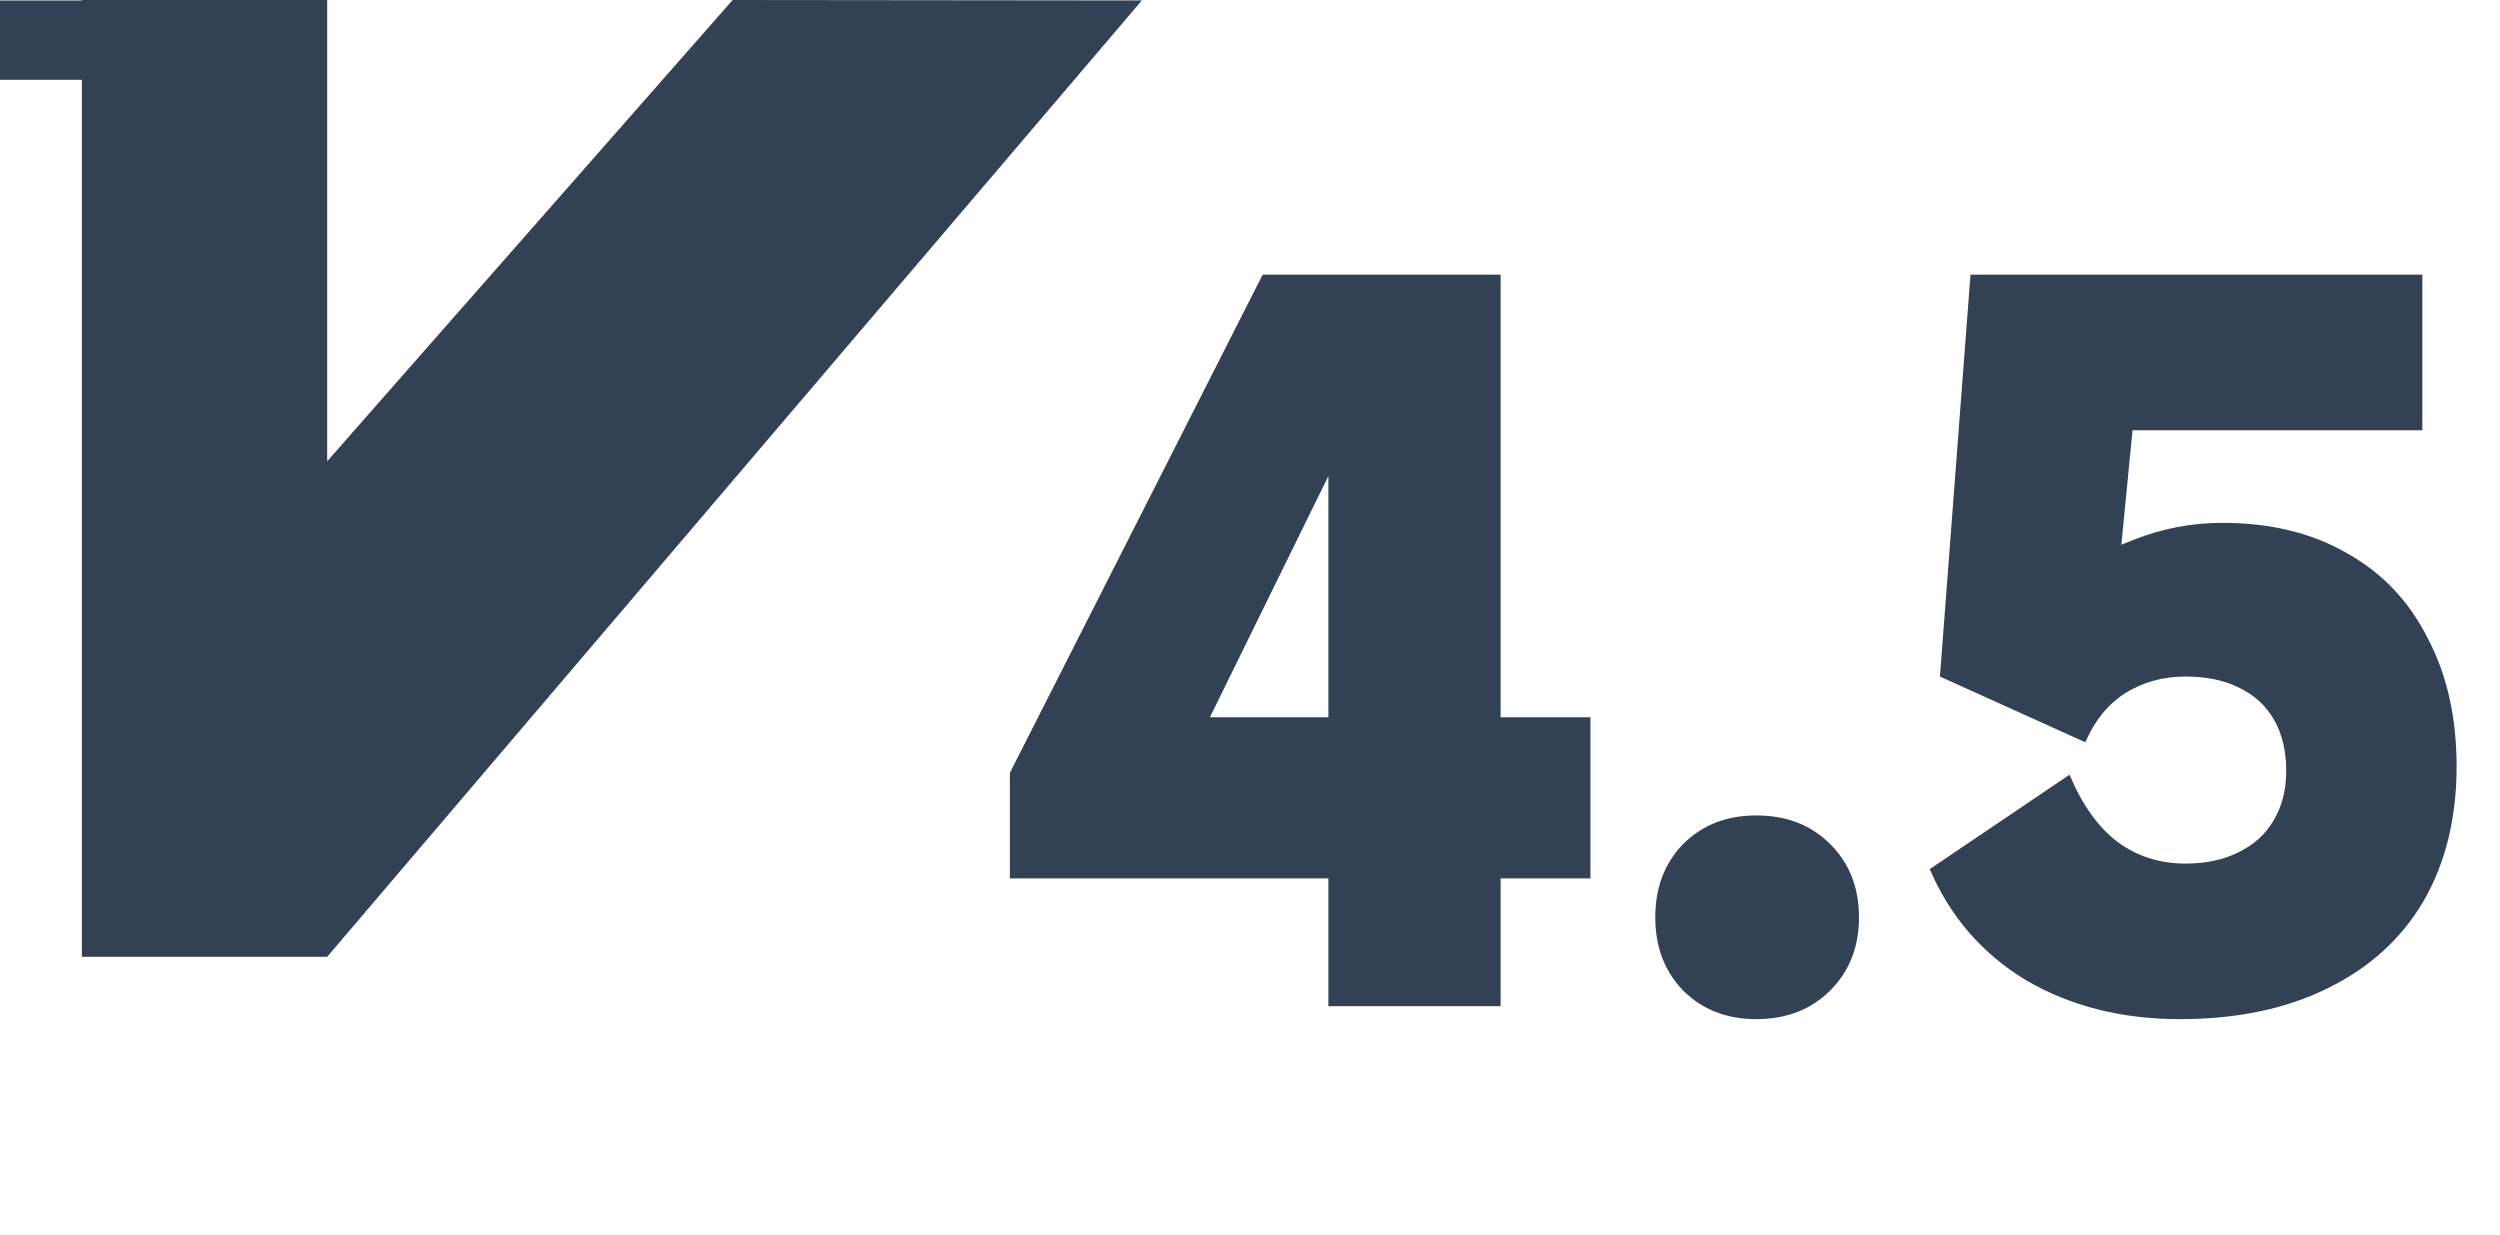
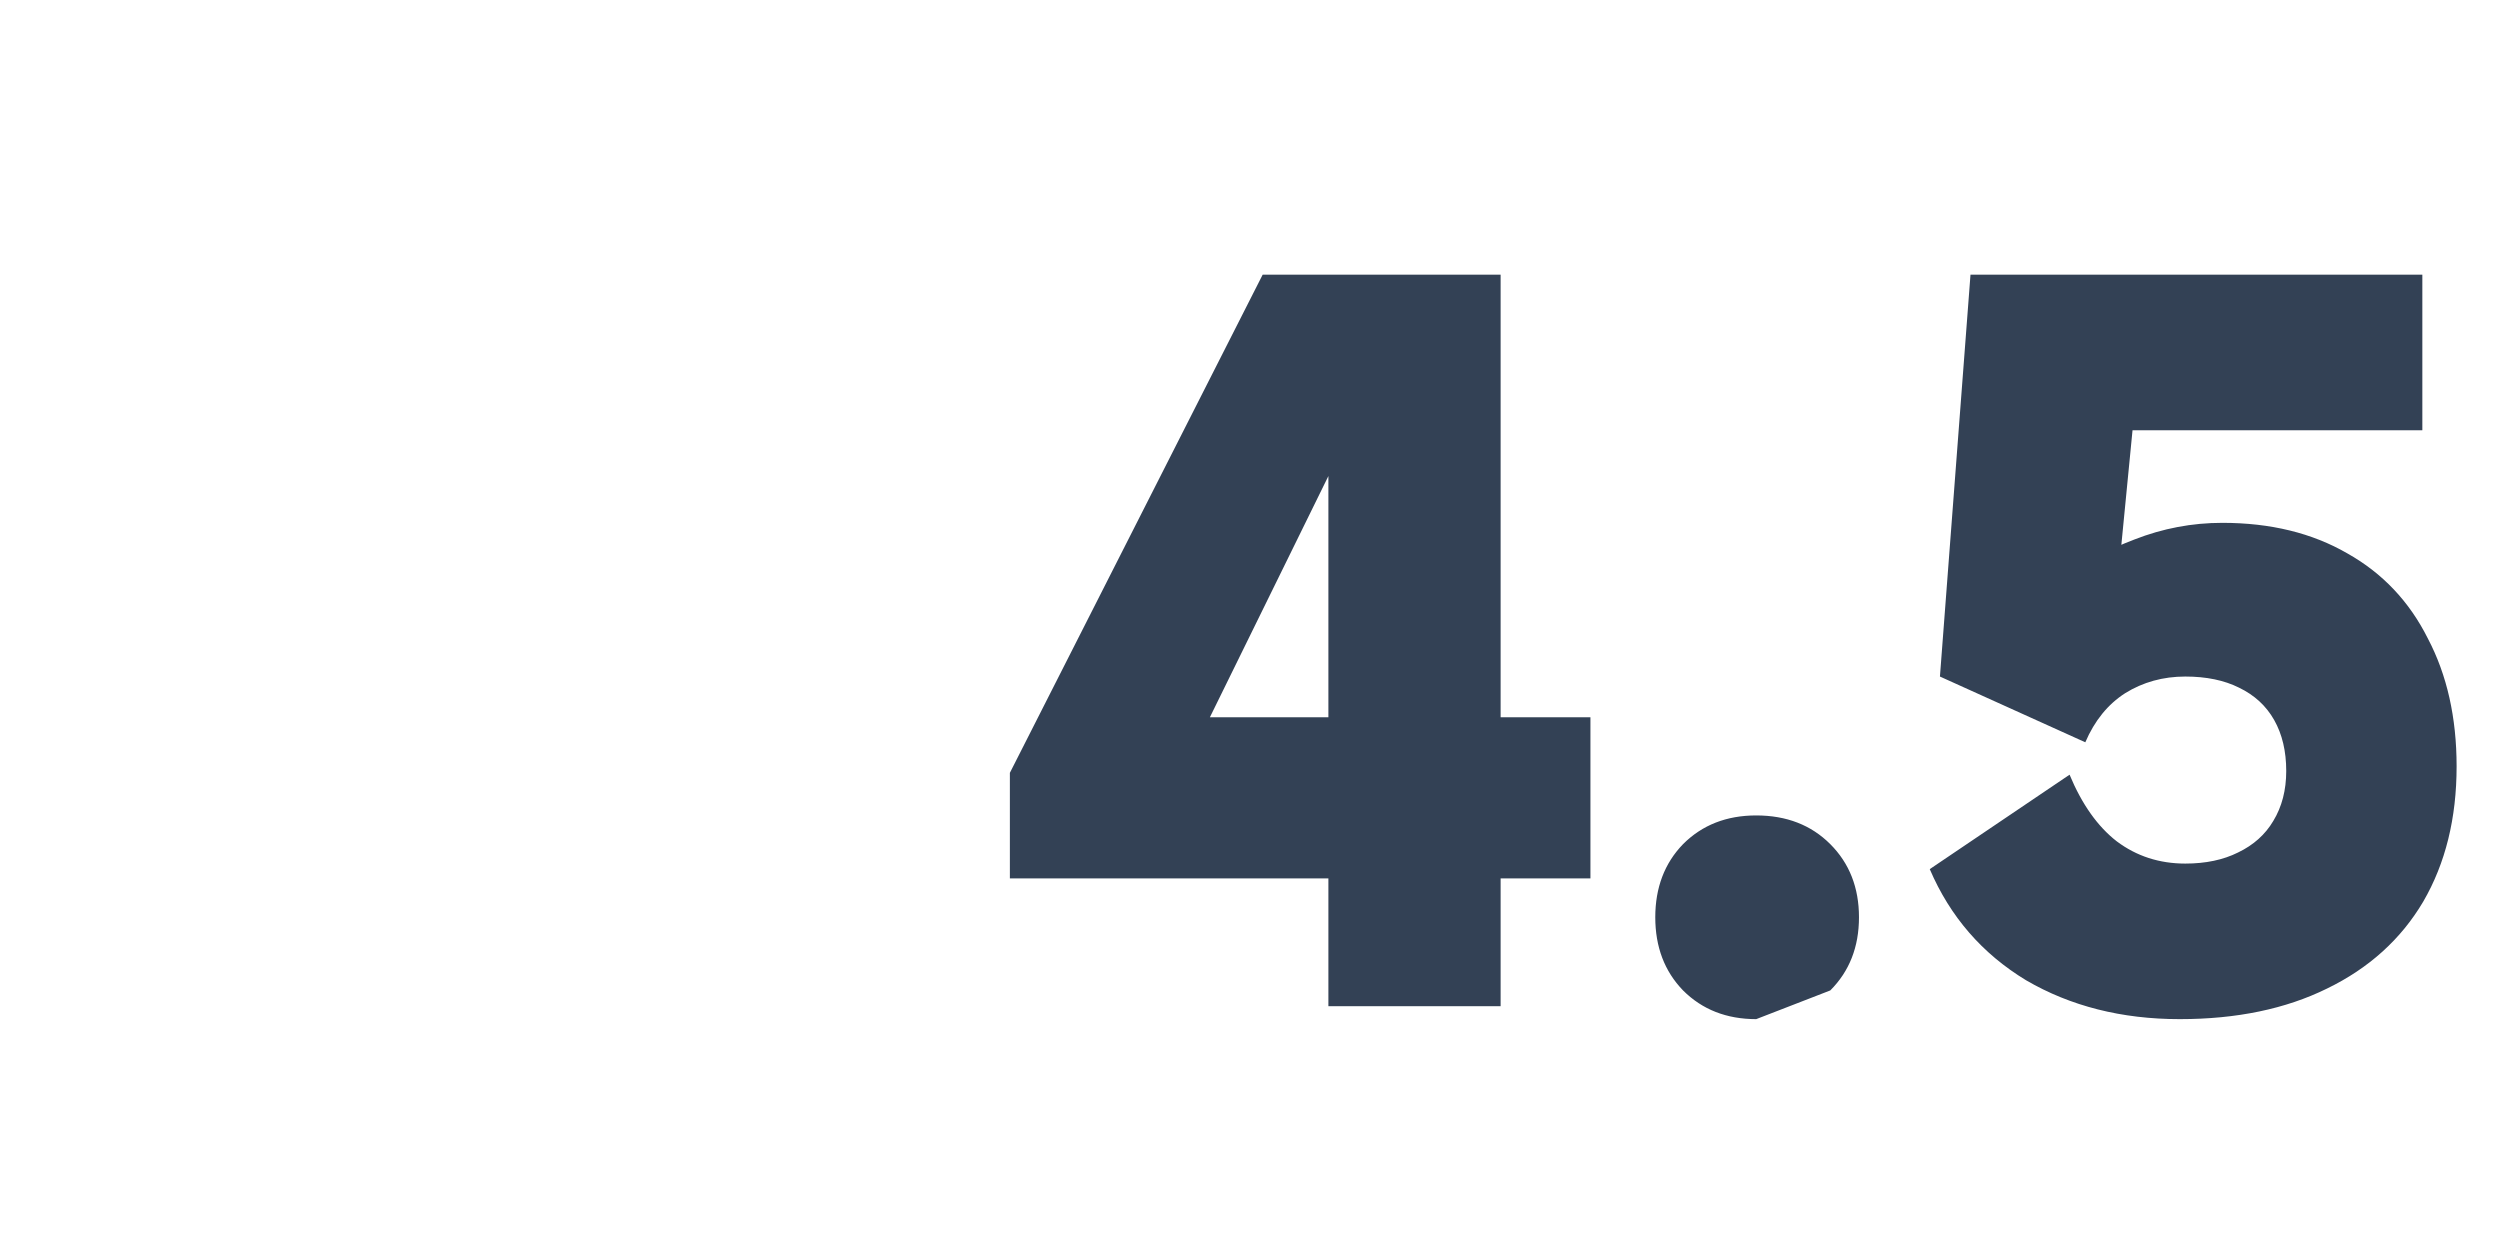
<svg xmlns="http://www.w3.org/2000/svg" width="81" height="40" viewBox="0 0 81 40" fill="none">
-   <path d="M23.738 0L10.601 14.945V0H2.652V0.014H0V2.586H2.652V31H10.601L36.996 0.014L23.738 0Z" fill="#334155" />
-   <path d="M48.62 32.6H43.04V11.21H45.11L39.2 23.24H51.53V28.46H32.72V25.04L40.91 8.9H48.62V32.6ZM56.901 33.02C55.941 33.02 55.151 32.71 54.531 32.09C53.931 31.47 53.631 30.68 53.631 29.72C53.631 28.76 53.931 27.97 54.531 27.35C55.151 26.73 55.941 26.42 56.901 26.42C57.881 26.42 58.681 26.73 59.301 27.35C59.921 27.97 60.231 28.76 60.231 29.72C60.231 30.68 59.921 31.47 59.301 32.09C58.681 32.71 57.881 33.02 56.901 33.02ZM67.054 25.1C67.454 26.06 67.964 26.78 68.584 27.26C69.224 27.74 69.964 27.98 70.804 27.98C71.464 27.98 72.034 27.86 72.514 27.62C73.014 27.38 73.394 27.04 73.654 26.6C73.934 26.14 74.074 25.6 74.074 24.98C74.074 24.34 73.944 23.79 73.684 23.33C73.424 22.87 73.044 22.52 72.544 22.28C72.064 22.04 71.484 21.92 70.804 21.92C70.084 21.92 69.434 22.1 68.854 22.46C68.294 22.82 67.864 23.35 67.564 24.05L62.854 21.92L63.844 8.9H78.484V13.94H69.094L68.614 18.86L66.904 18.95C67.484 18.31 68.234 17.82 69.154 17.48C70.074 17.12 71.024 16.94 72.004 16.94C73.564 16.94 74.914 17.27 76.054 17.93C77.194 18.57 78.064 19.49 78.664 20.69C79.284 21.87 79.594 23.25 79.594 24.83C79.594 26.51 79.234 27.97 78.514 29.21C77.794 30.43 76.754 31.37 75.394 32.03C74.054 32.69 72.464 33.02 70.624 33.02C68.744 33.02 67.084 32.6 65.644 31.76C64.224 30.9 63.184 29.7 62.524 28.16L67.054 25.1Z" fill="#334155" />
+   <path d="M48.62 32.6H43.04V11.21H45.11L39.2 23.24H51.53V28.46H32.72V25.04L40.91 8.9H48.62V32.6ZM56.901 33.02C55.941 33.02 55.151 32.71 54.531 32.09C53.931 31.47 53.631 30.68 53.631 29.72C53.631 28.76 53.931 27.97 54.531 27.35C55.151 26.73 55.941 26.42 56.901 26.42C57.881 26.42 58.681 26.73 59.301 27.35C59.921 27.97 60.231 28.76 60.231 29.72C60.231 30.68 59.921 31.47 59.301 32.09ZM67.054 25.1C67.454 26.06 67.964 26.78 68.584 27.26C69.224 27.74 69.964 27.98 70.804 27.98C71.464 27.98 72.034 27.86 72.514 27.62C73.014 27.38 73.394 27.04 73.654 26.6C73.934 26.14 74.074 25.6 74.074 24.98C74.074 24.34 73.944 23.79 73.684 23.33C73.424 22.87 73.044 22.52 72.544 22.28C72.064 22.04 71.484 21.92 70.804 21.92C70.084 21.92 69.434 22.1 68.854 22.46C68.294 22.82 67.864 23.35 67.564 24.05L62.854 21.92L63.844 8.9H78.484V13.94H69.094L68.614 18.86L66.904 18.95C67.484 18.31 68.234 17.82 69.154 17.48C70.074 17.12 71.024 16.94 72.004 16.94C73.564 16.94 74.914 17.27 76.054 17.93C77.194 18.57 78.064 19.49 78.664 20.69C79.284 21.87 79.594 23.25 79.594 24.83C79.594 26.51 79.234 27.97 78.514 29.21C77.794 30.43 76.754 31.37 75.394 32.03C74.054 32.69 72.464 33.02 70.624 33.02C68.744 33.02 67.084 32.6 65.644 31.76C64.224 30.9 63.184 29.7 62.524 28.16L67.054 25.1Z" fill="#334155" />
</svg>